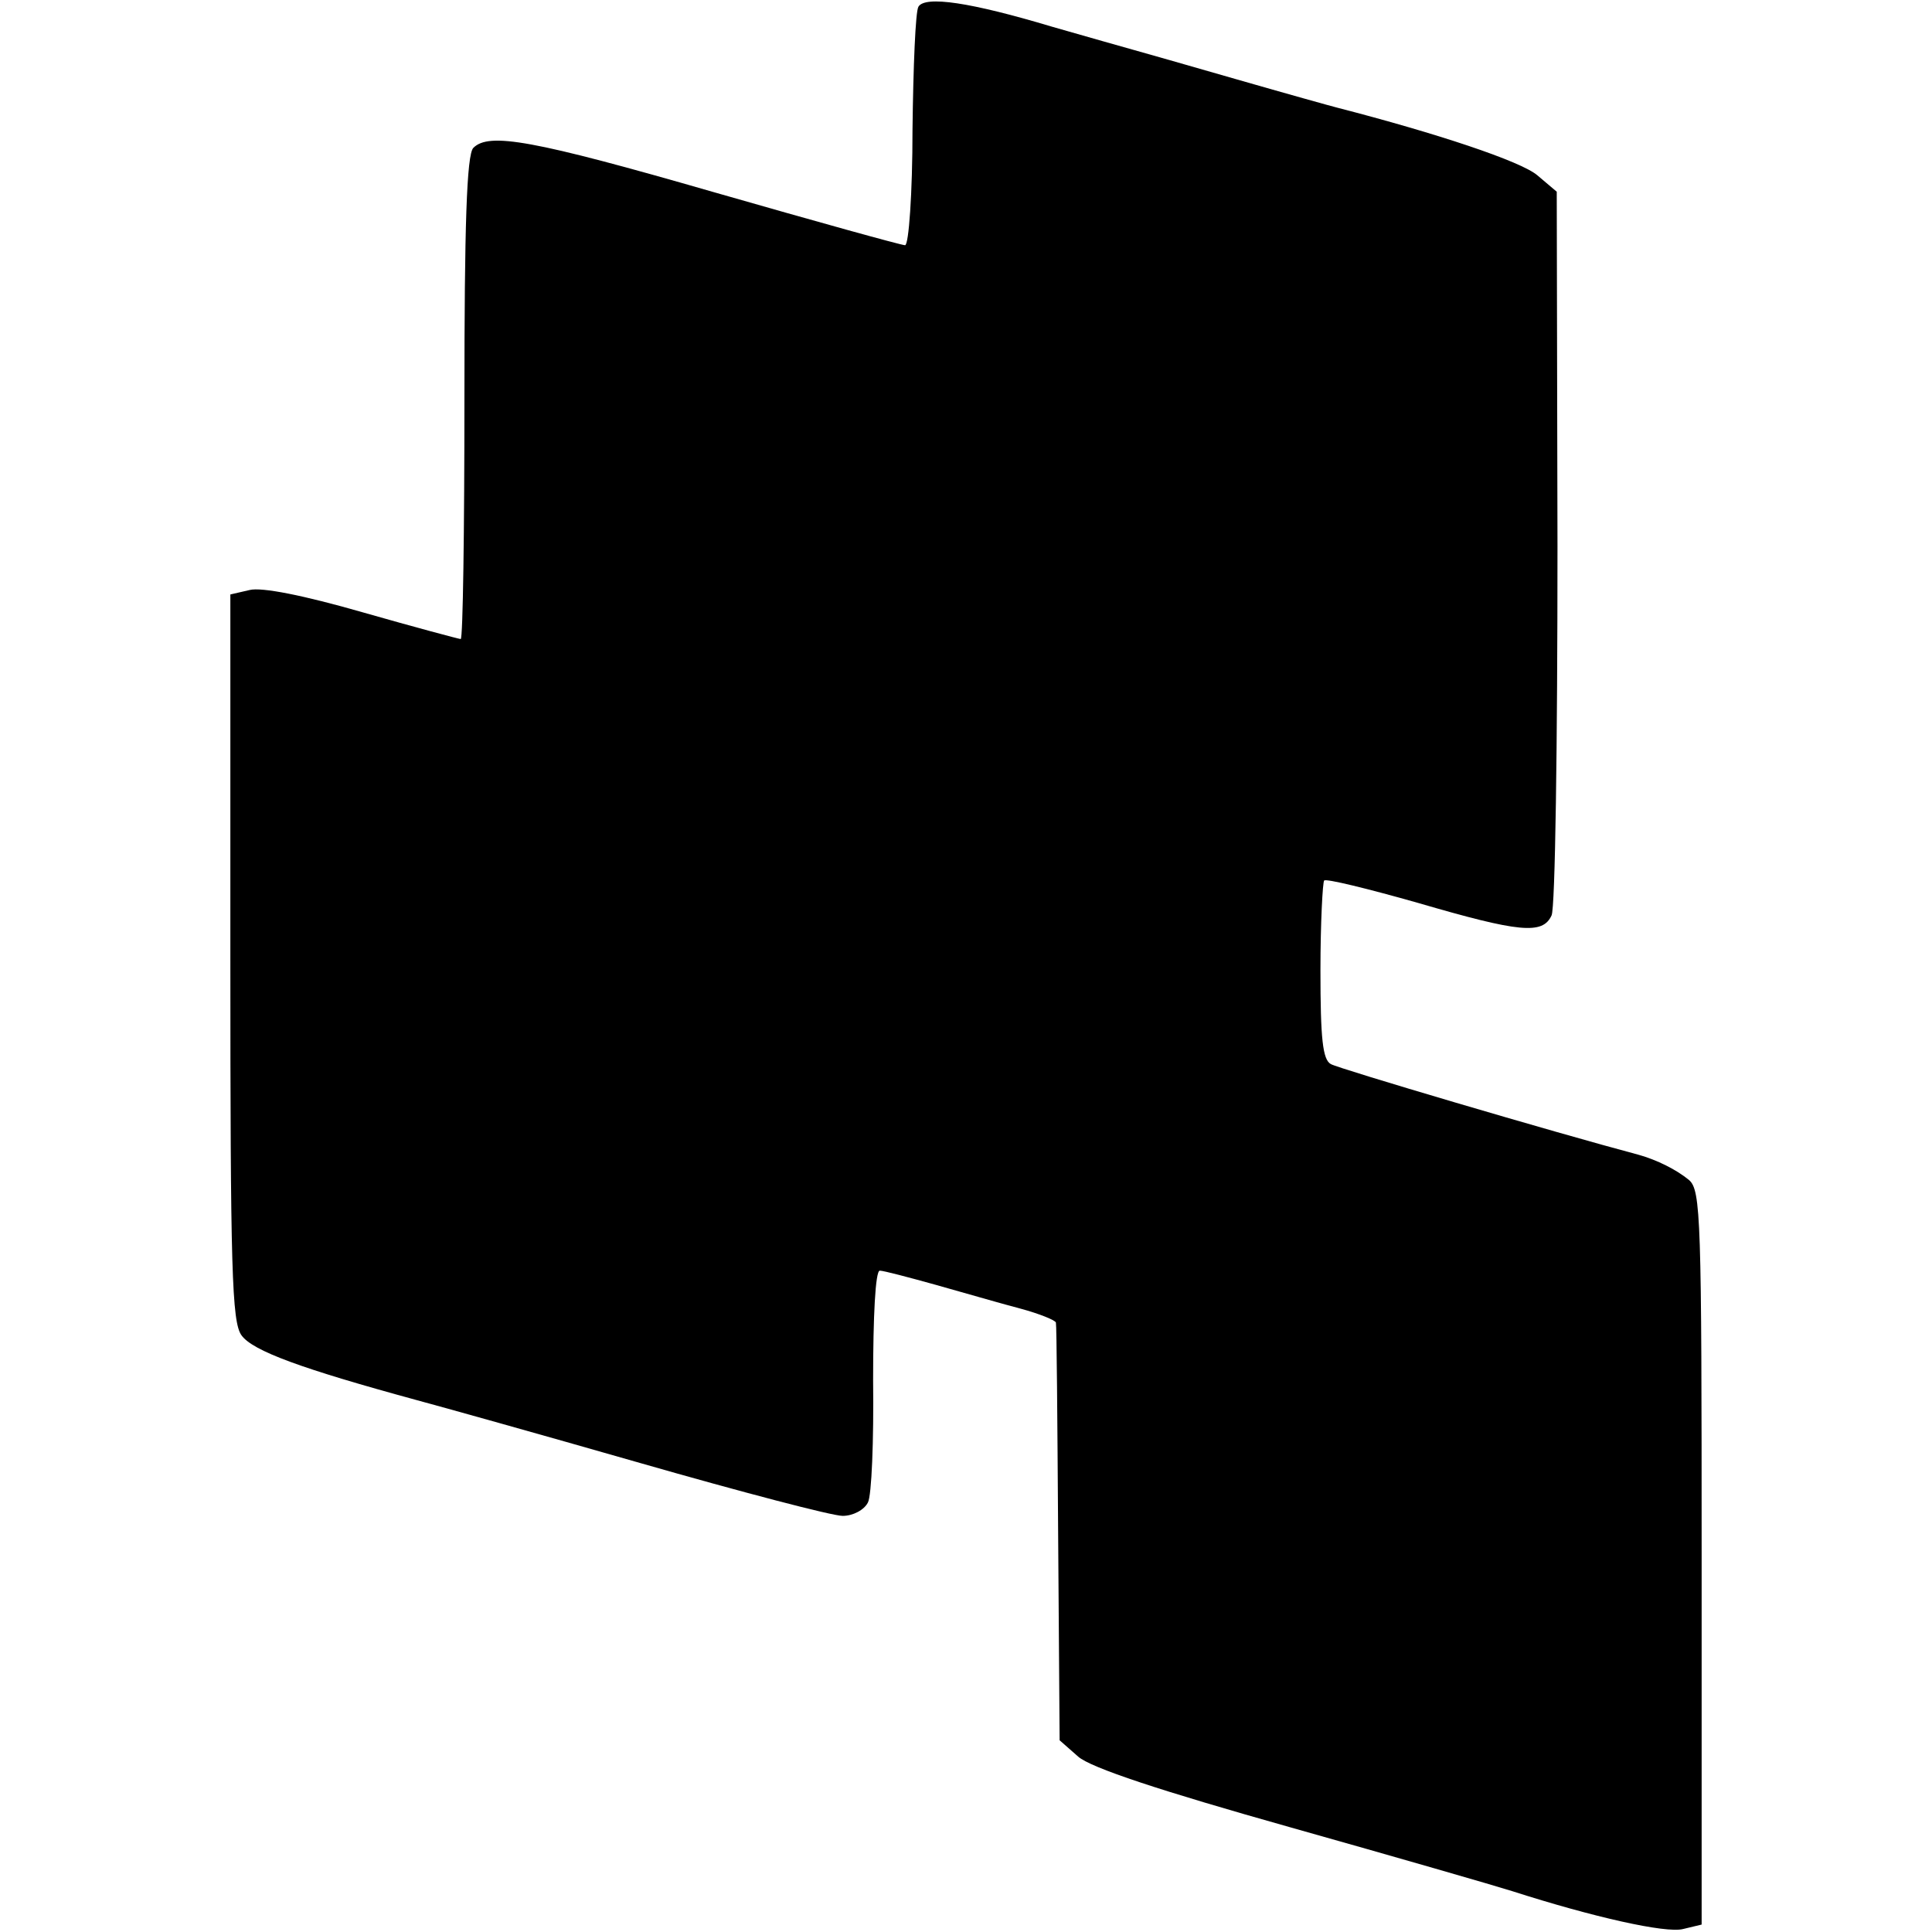
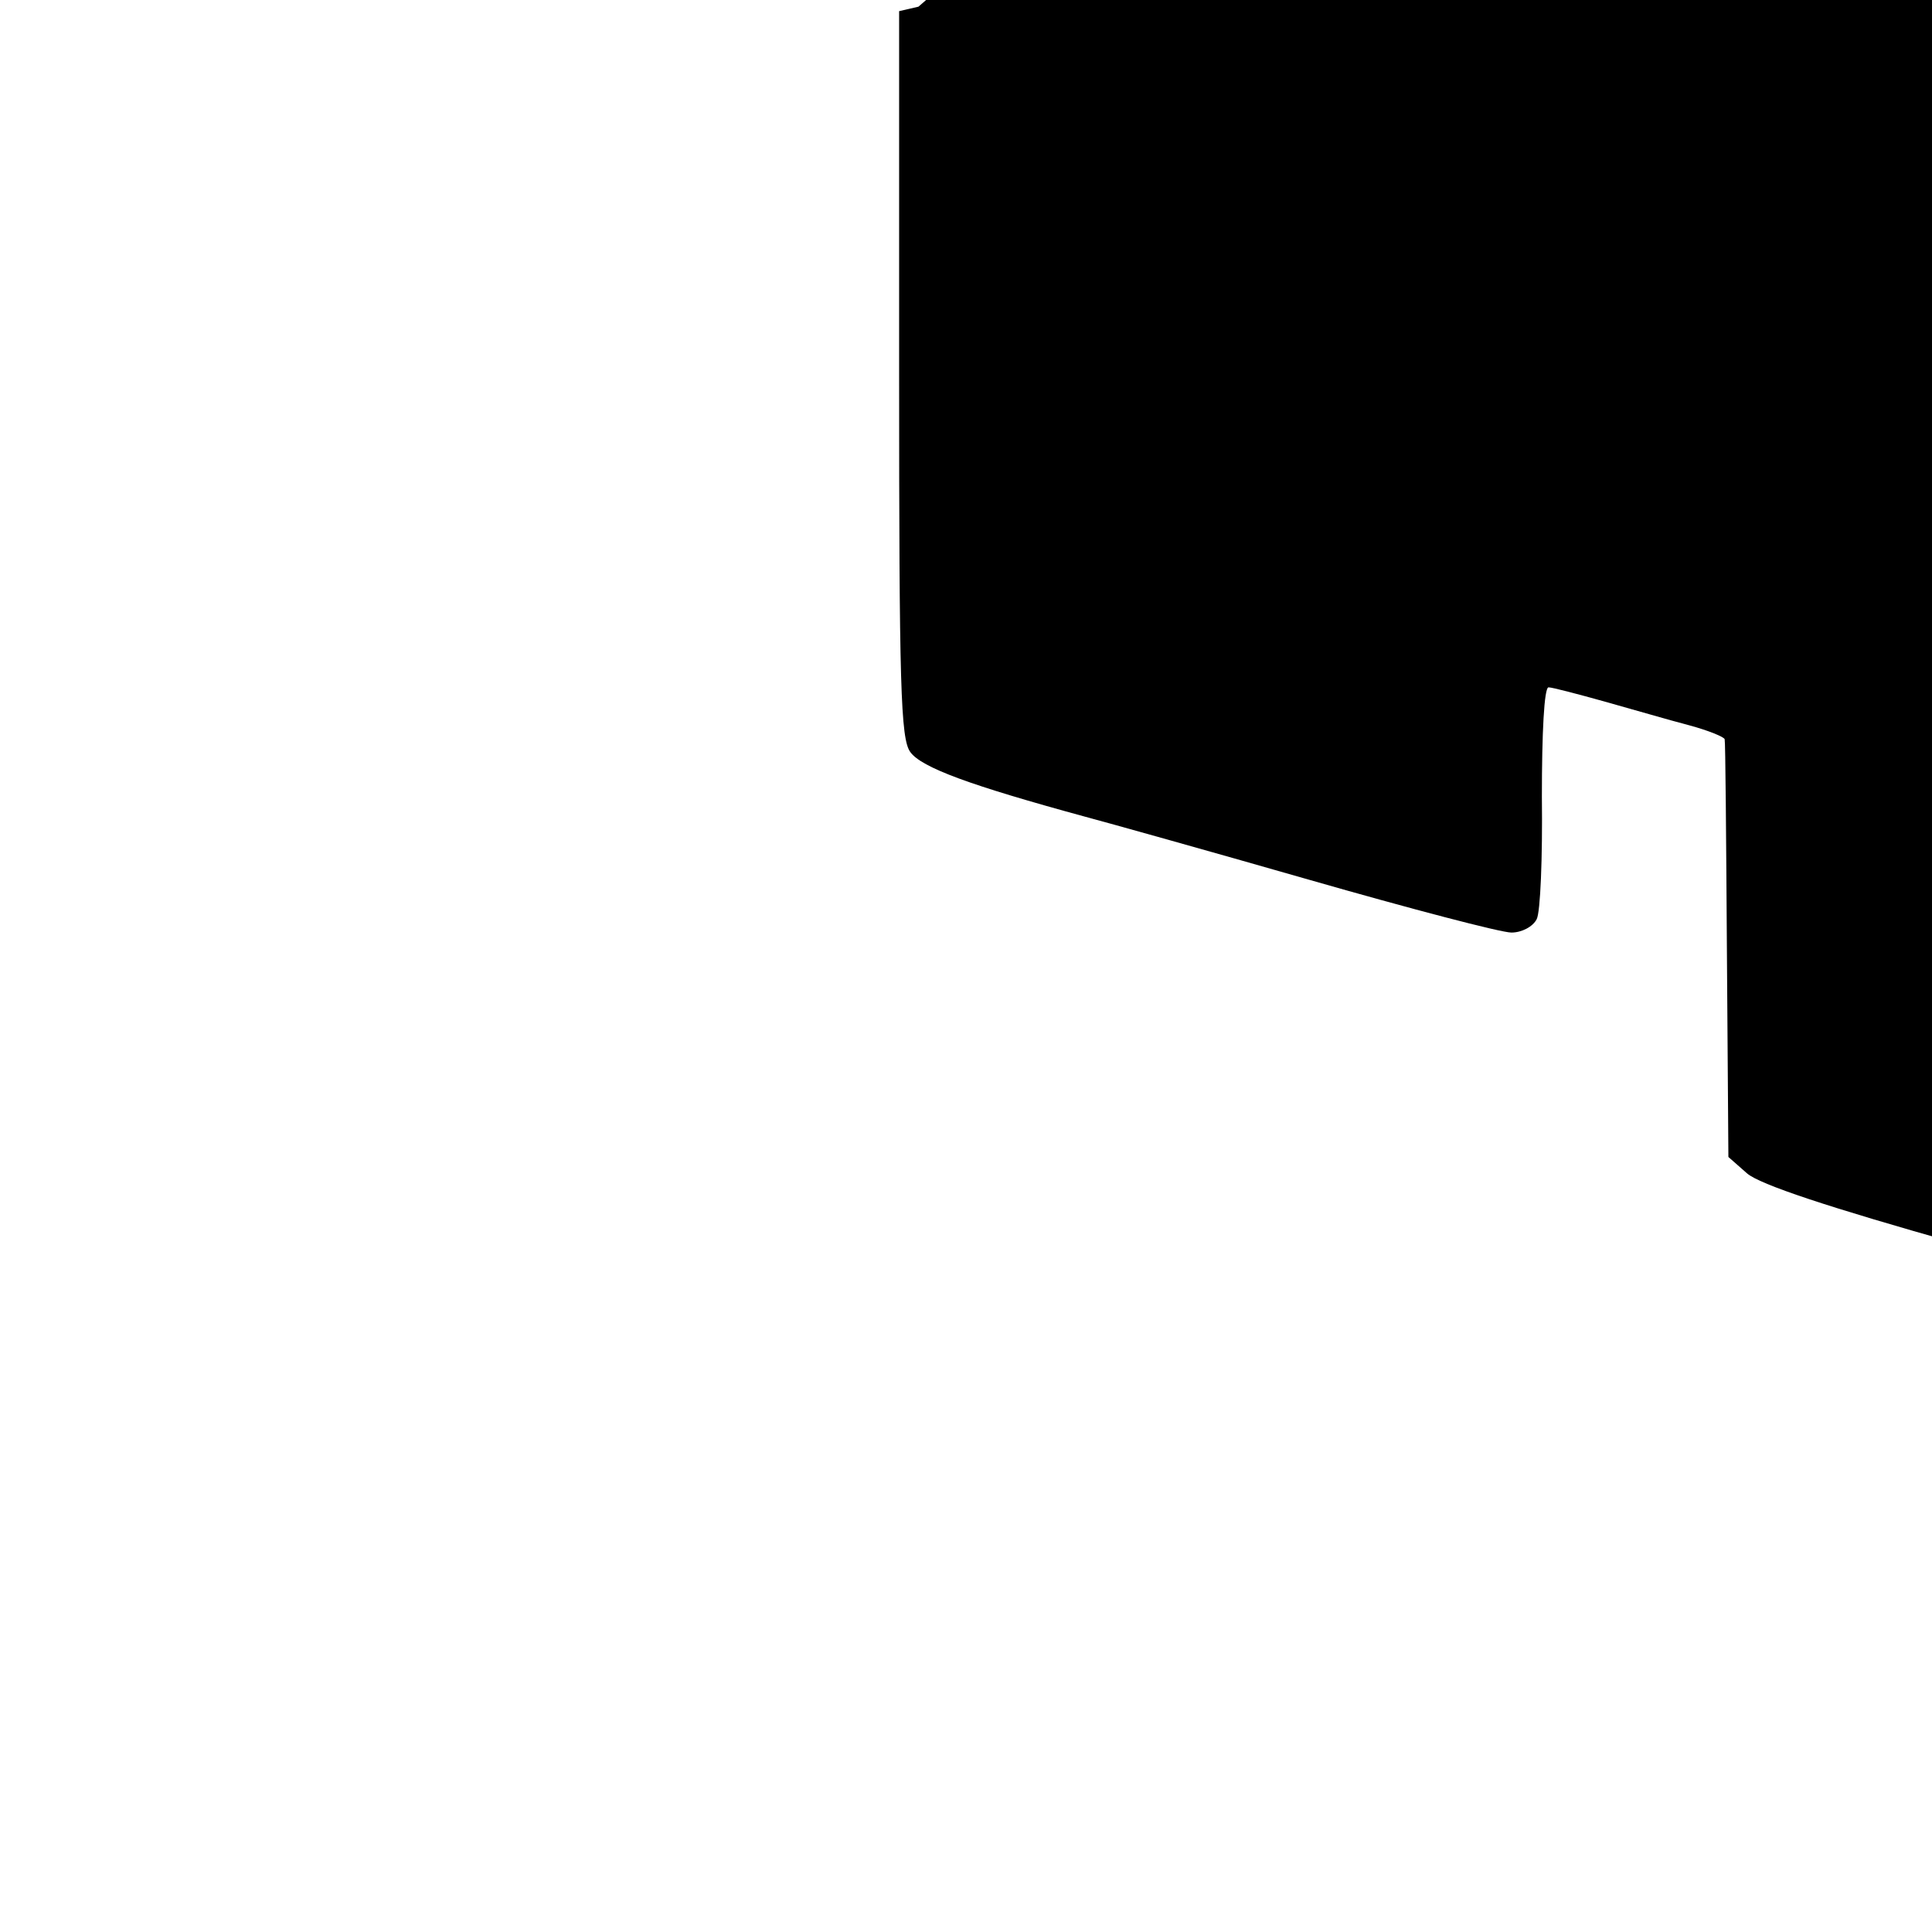
<svg xmlns="http://www.w3.org/2000/svg" version="1.0" width="260pt" height="260pt" viewBox="0 0 260 260" preserveAspectRatio="xMidYMid meet">
  <g transform="translate(0,260) scale(0.1,-0.1)" fill="#000000" stroke="none">
-     <path d="M1236 2591 c-4 -6 -7 -81 -8 -166 0 -85 -5 -155 -10 -155 -5 0 -120 32 -256 71 -246 71 -304 81 -325 60 -9 -9 -12 -106 -12 -336 0 -179 -2 -325 -5 -325 -2 0 -62 16 -132 36 -80 23 -136 34 -152 30 l-26 -6 0 -488 c0 -420 2 -491 15 -509 15 -21 81 -45 235 -87 30 -8 166 -46 302 -85 136 -39 258 -71 272 -71 14 0 29 8 34 18 5 9 8 83 7 165 0 85 3 147 9 147 5 0 39 -9 75 -19 36 -10 87 -25 114 -32 26 -7 48 -16 48 -19 1 -3 2 -130 3 -284 l2 -278 25 -22 c17 -15 111 -46 285 -95 142 -40 277 -79 299 -86 109 -35 207 -57 230 -51 l25 6 0 494 c0 457 -1 494 -17 508 -17 14 -43 27 -68 34 -113 30 -404 116 -414 122 -11 6 -14 34 -14 126 0 64 3 119 5 121 2 3 59 -11 126 -30 137 -40 168 -43 180 -17 5 9 8 232 8 496 l-1 478 -26 22 c-22 19 -137 57 -269 91 -8 2 -69 19 -135 38 -66 19 -129 37 -140 40 -11 3 -60 17 -109 31 -110 33 -171 42 -180 27z" />
+     <path d="M1236 2591 l-26 -6 0 -488 c0 -420 2 -491 15 -509 15 -21 81 -45 235 -87 30 -8 166 -46 302 -85 136 -39 258 -71 272 -71 14 0 29 8 34 18 5 9 8 83 7 165 0 85 3 147 9 147 5 0 39 -9 75 -19 36 -10 87 -25 114 -32 26 -7 48 -16 48 -19 1 -3 2 -130 3 -284 l2 -278 25 -22 c17 -15 111 -46 285 -95 142 -40 277 -79 299 -86 109 -35 207 -57 230 -51 l25 6 0 494 c0 457 -1 494 -17 508 -17 14 -43 27 -68 34 -113 30 -404 116 -414 122 -11 6 -14 34 -14 126 0 64 3 119 5 121 2 3 59 -11 126 -30 137 -40 168 -43 180 -17 5 9 8 232 8 496 l-1 478 -26 22 c-22 19 -137 57 -269 91 -8 2 -69 19 -135 38 -66 19 -129 37 -140 40 -11 3 -60 17 -109 31 -110 33 -171 42 -180 27z" />
  </g>
</svg>